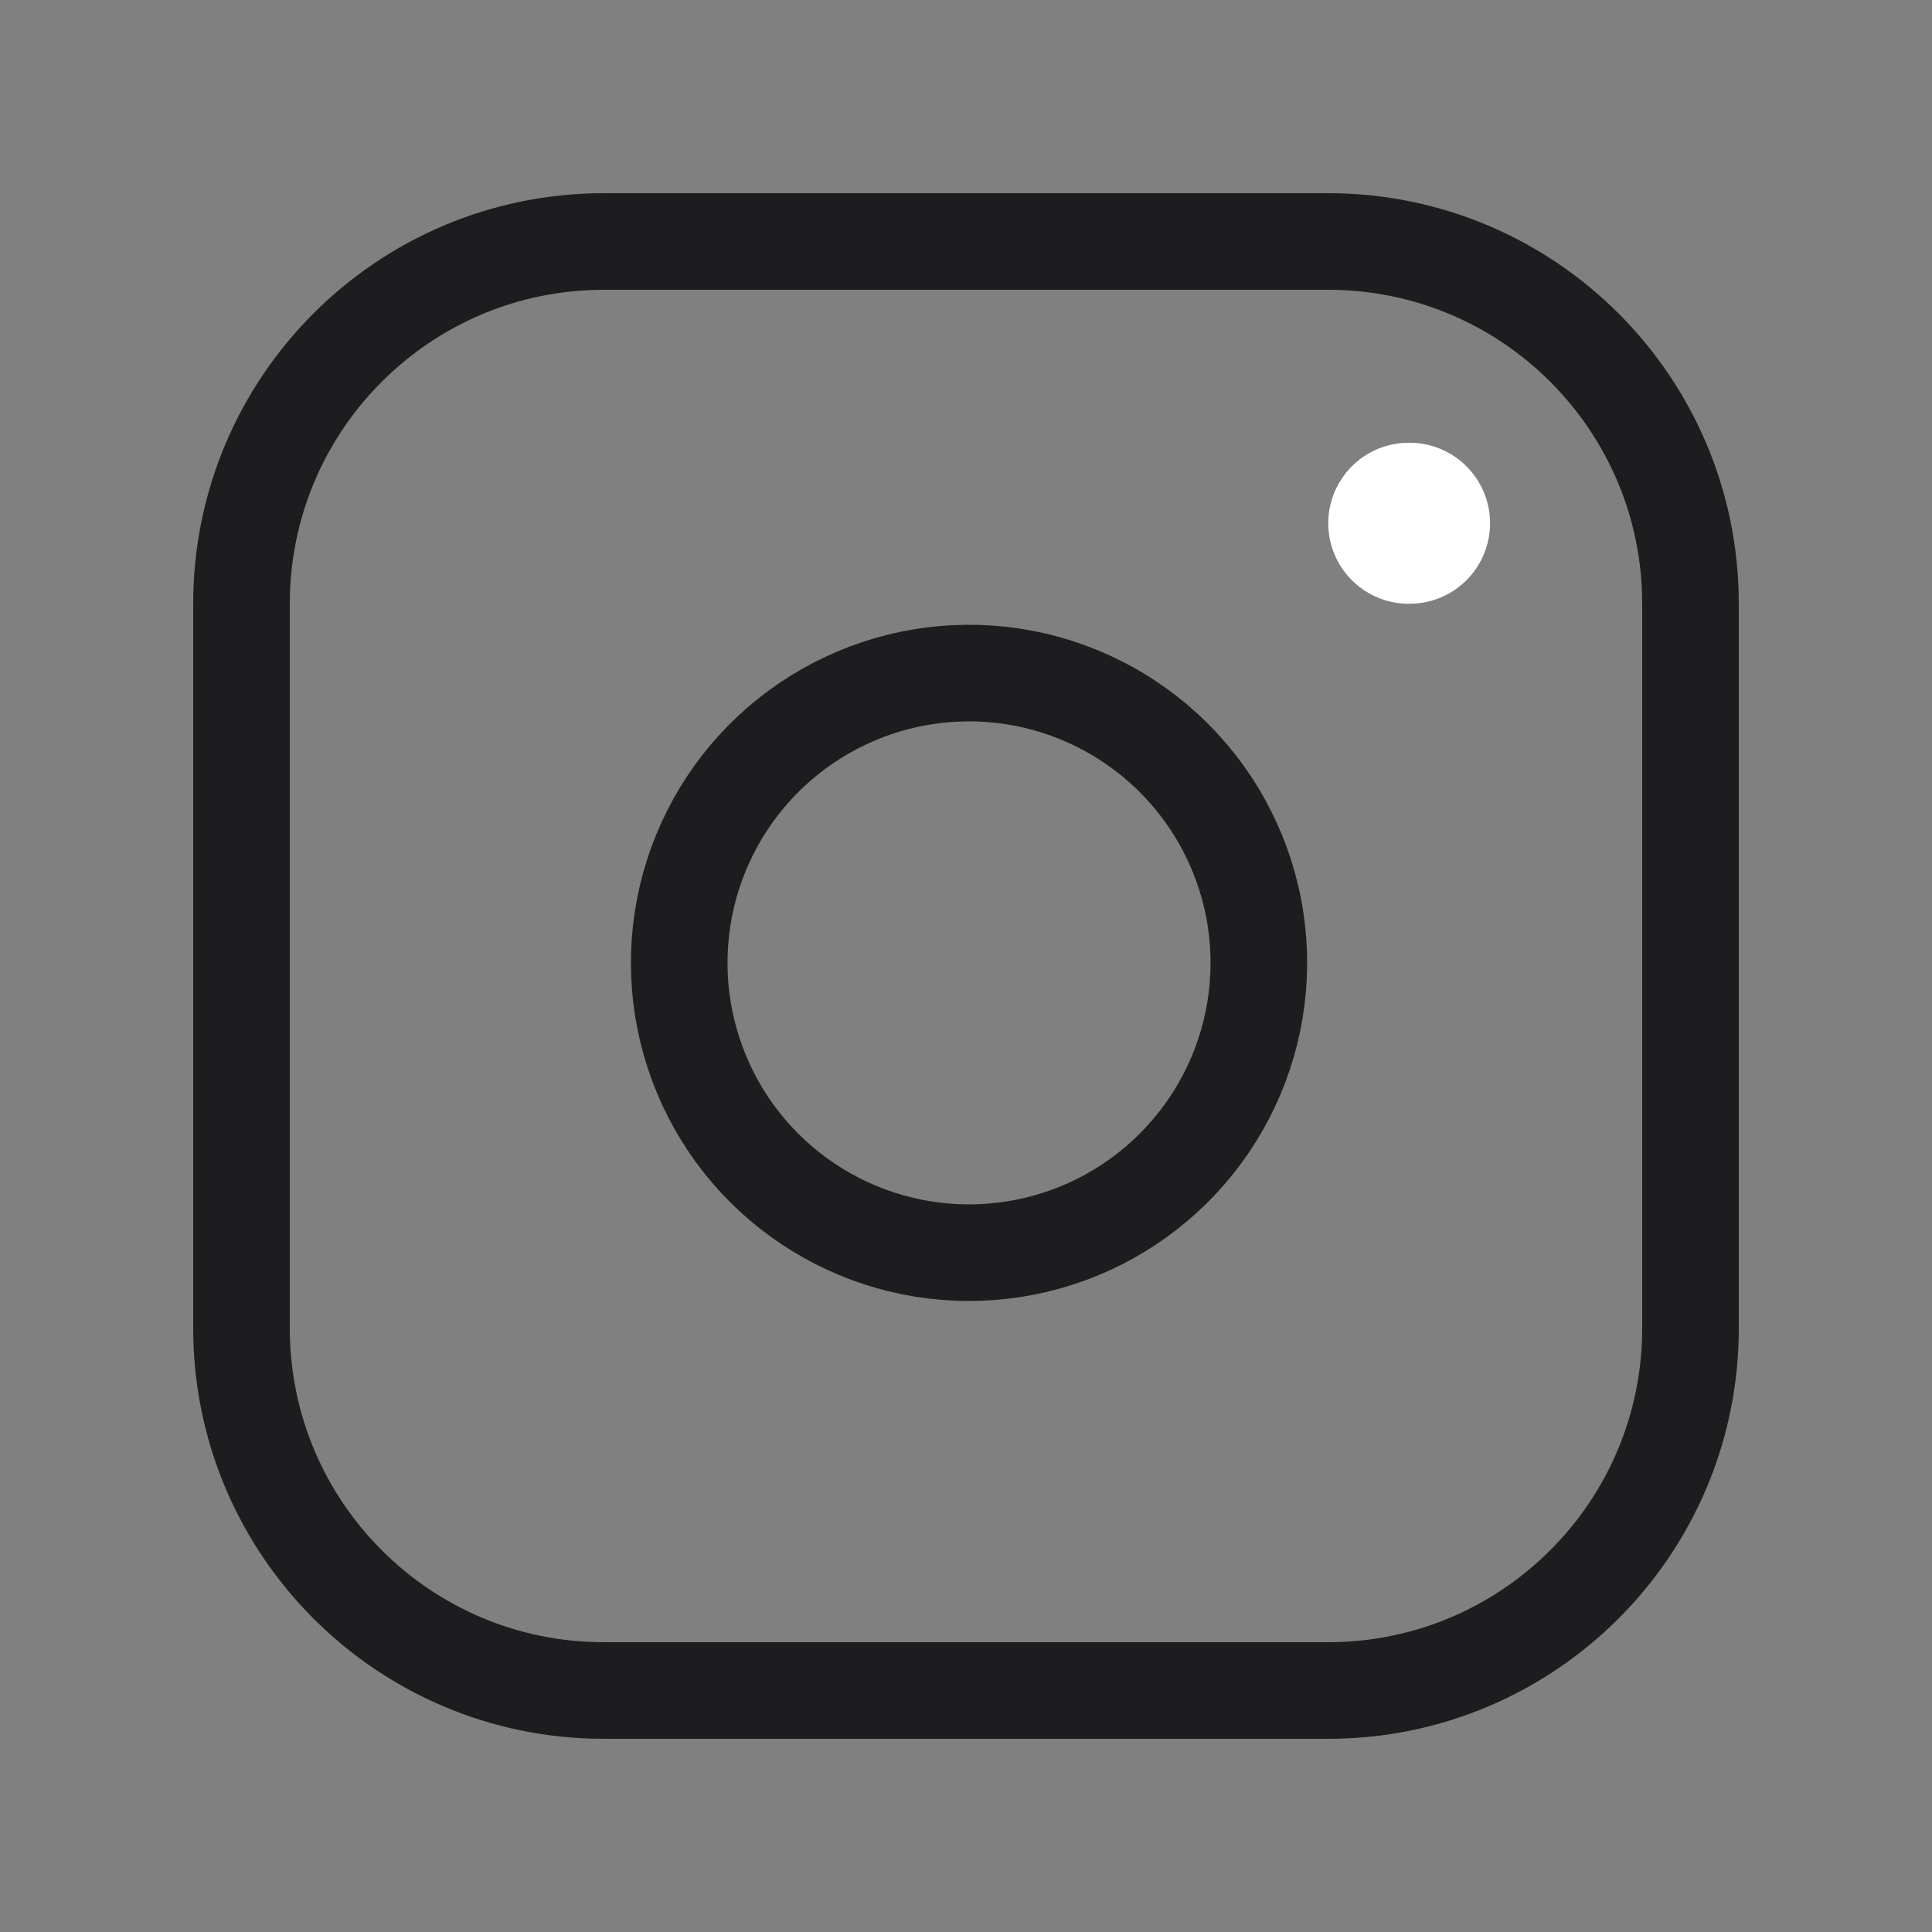
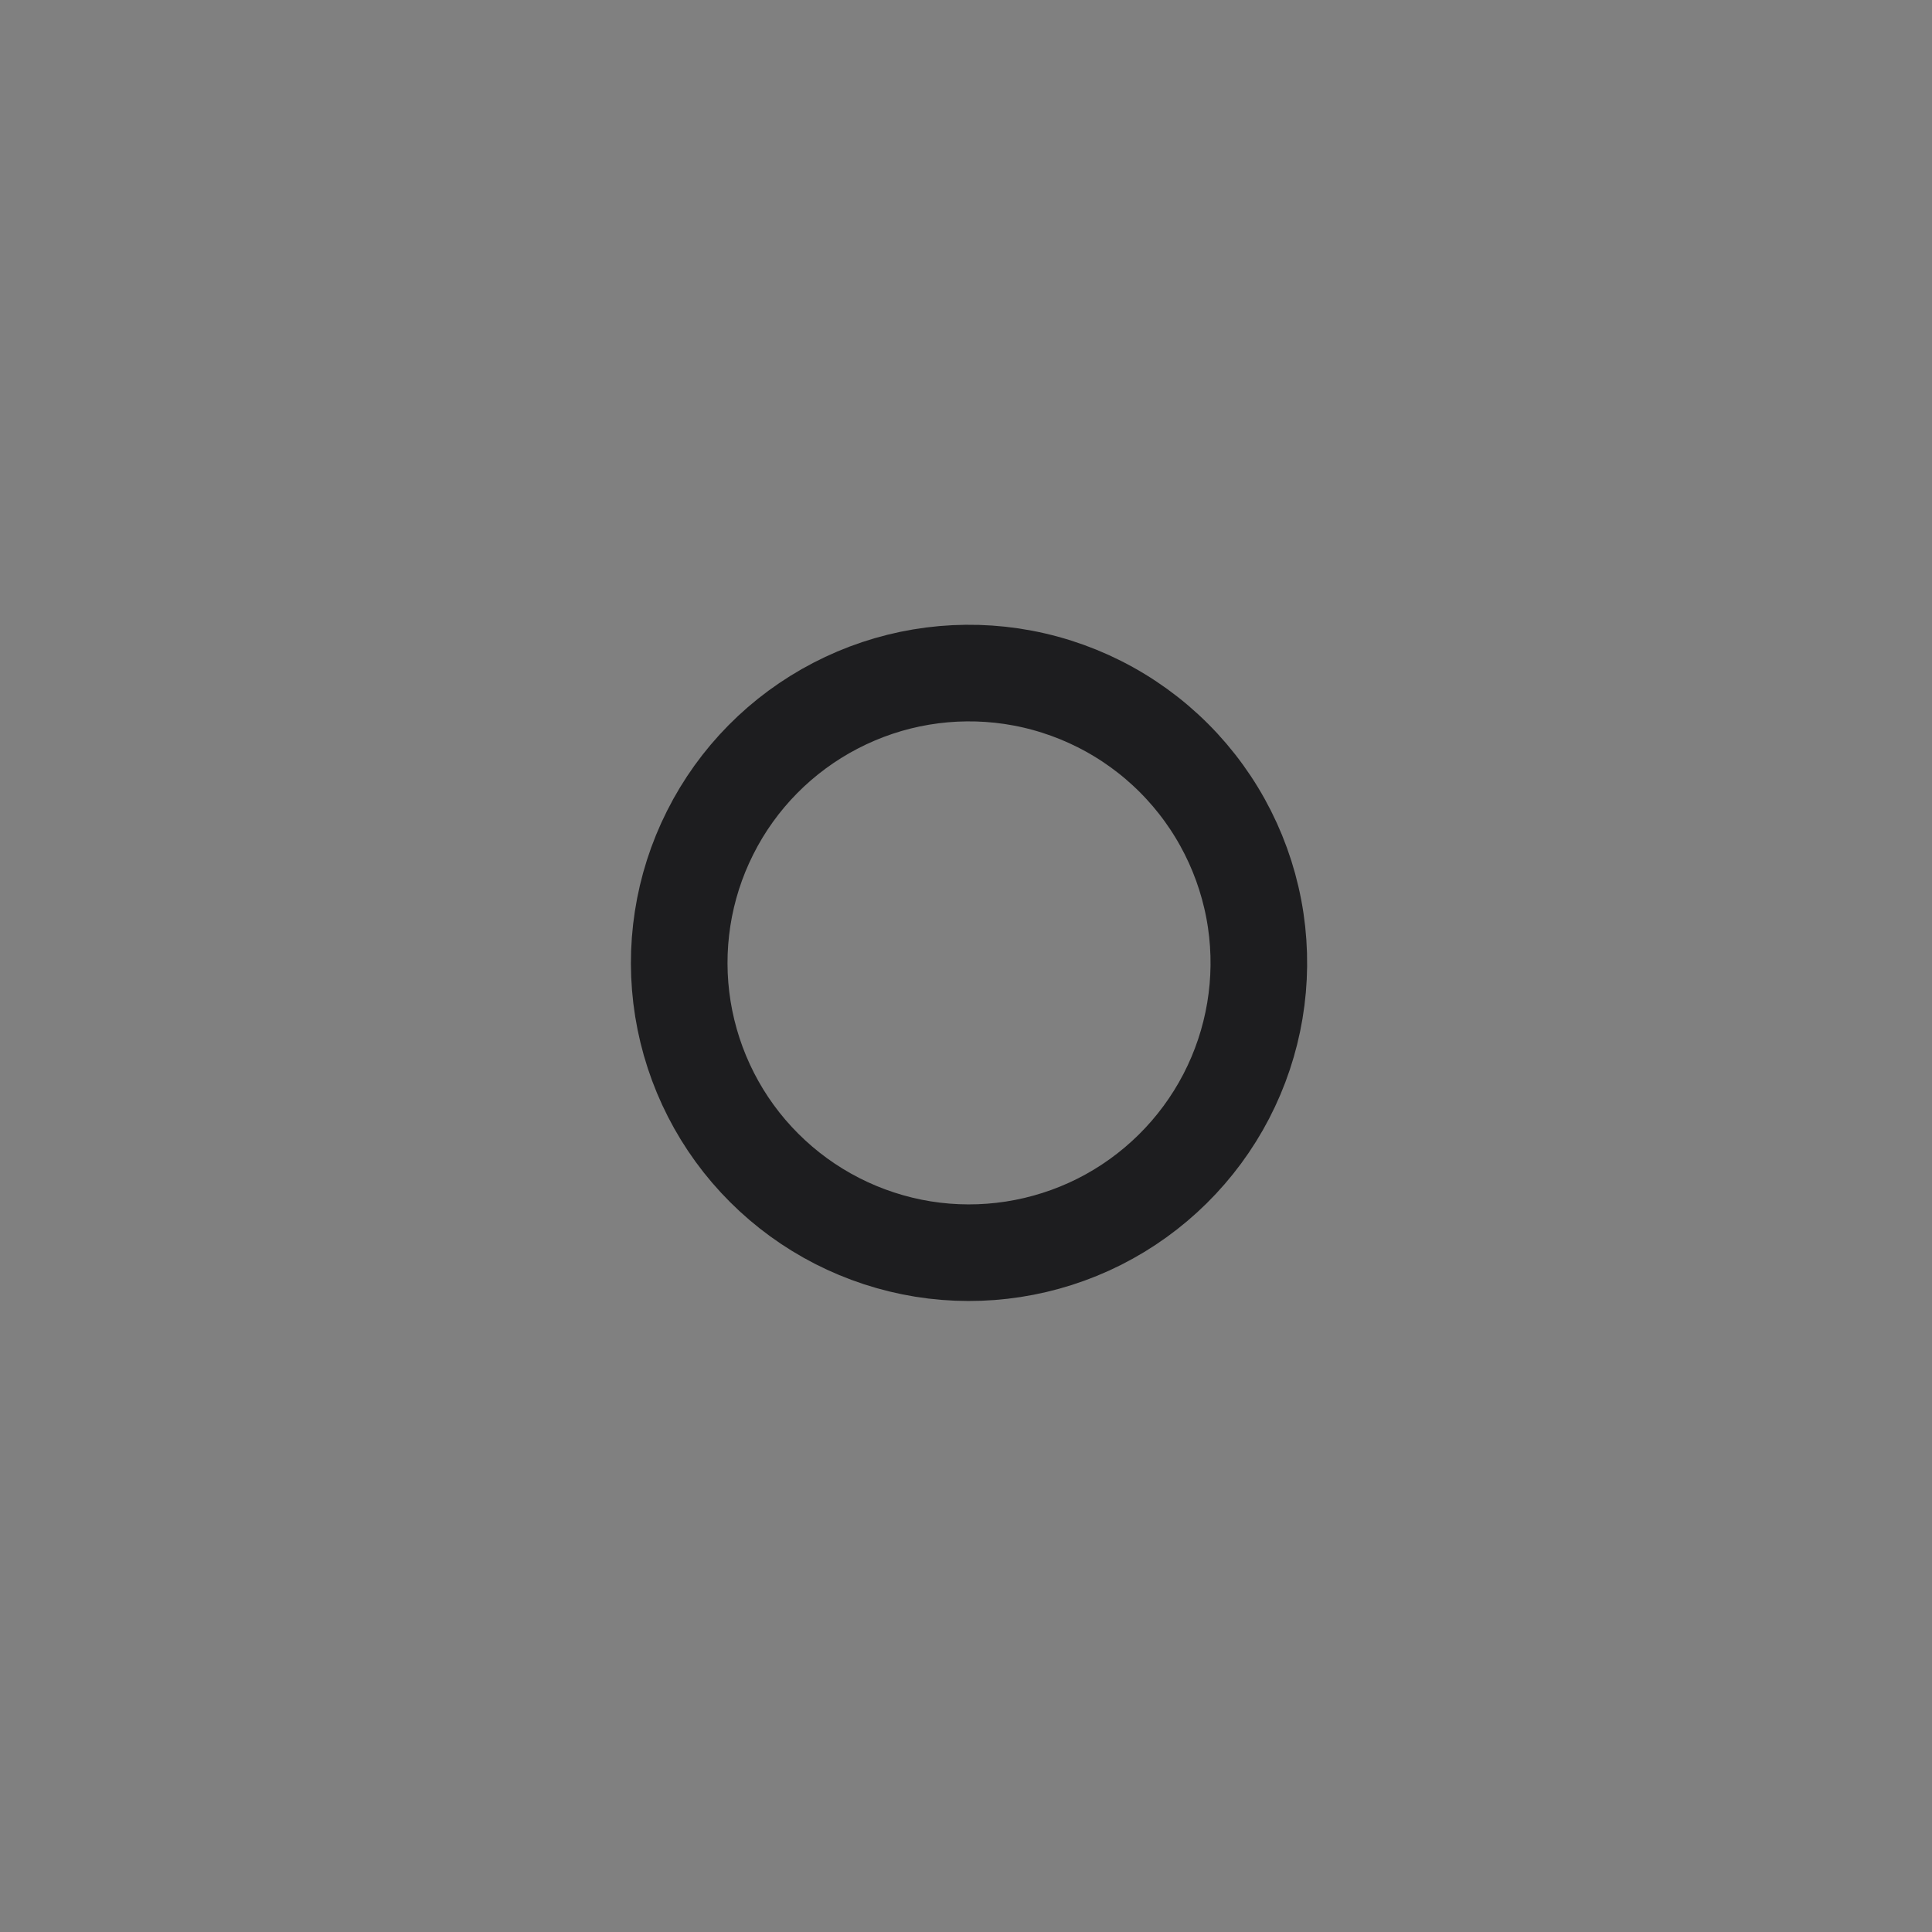
<svg xmlns="http://www.w3.org/2000/svg" width="24" height="24" viewBox="0 0 24 24" fill="none">
  <rect x="0" y="0" width="24" height="24" fill="#808080" stroke="none" />
-   <path d="M16.5 3H7.5C5.015 3 3 5.015 3 7.5V16.5C3 18.985 5.015 21 7.5 21H16.5C18.985 21 21 18.985 21 16.5V7.5C21 5.015 18.985 3 16.5 3Z" stroke="#1D1D1F" stroke-width="1.2" stroke-linecap="round" stroke-linejoin="round" />
  <path d="M15.599 11.433C15.71 12.182 15.582 12.947 15.233 13.619C14.884 14.291 14.332 14.836 13.656 15.177C12.98 15.517 12.213 15.636 11.466 15.516C10.718 15.395 10.027 15.042 9.492 14.507C8.956 13.972 8.604 13.281 8.483 12.533C8.363 11.786 8.481 11.019 8.822 10.343C9.162 9.666 9.707 9.115 10.38 8.766C11.052 8.417 11.816 8.289 12.566 8.4C13.33 8.514 14.037 8.87 14.583 9.416C15.129 9.962 15.485 10.669 15.599 11.433Z" stroke="#1D1D1F" stroke-width="1.2" stroke-linecap="round" stroke-linejoin="round" />
-   <path d="M17.5 6.5H17.51" stroke="white" stroke-width="2" stroke-linecap="round" stroke-linejoin="round" />
</svg>